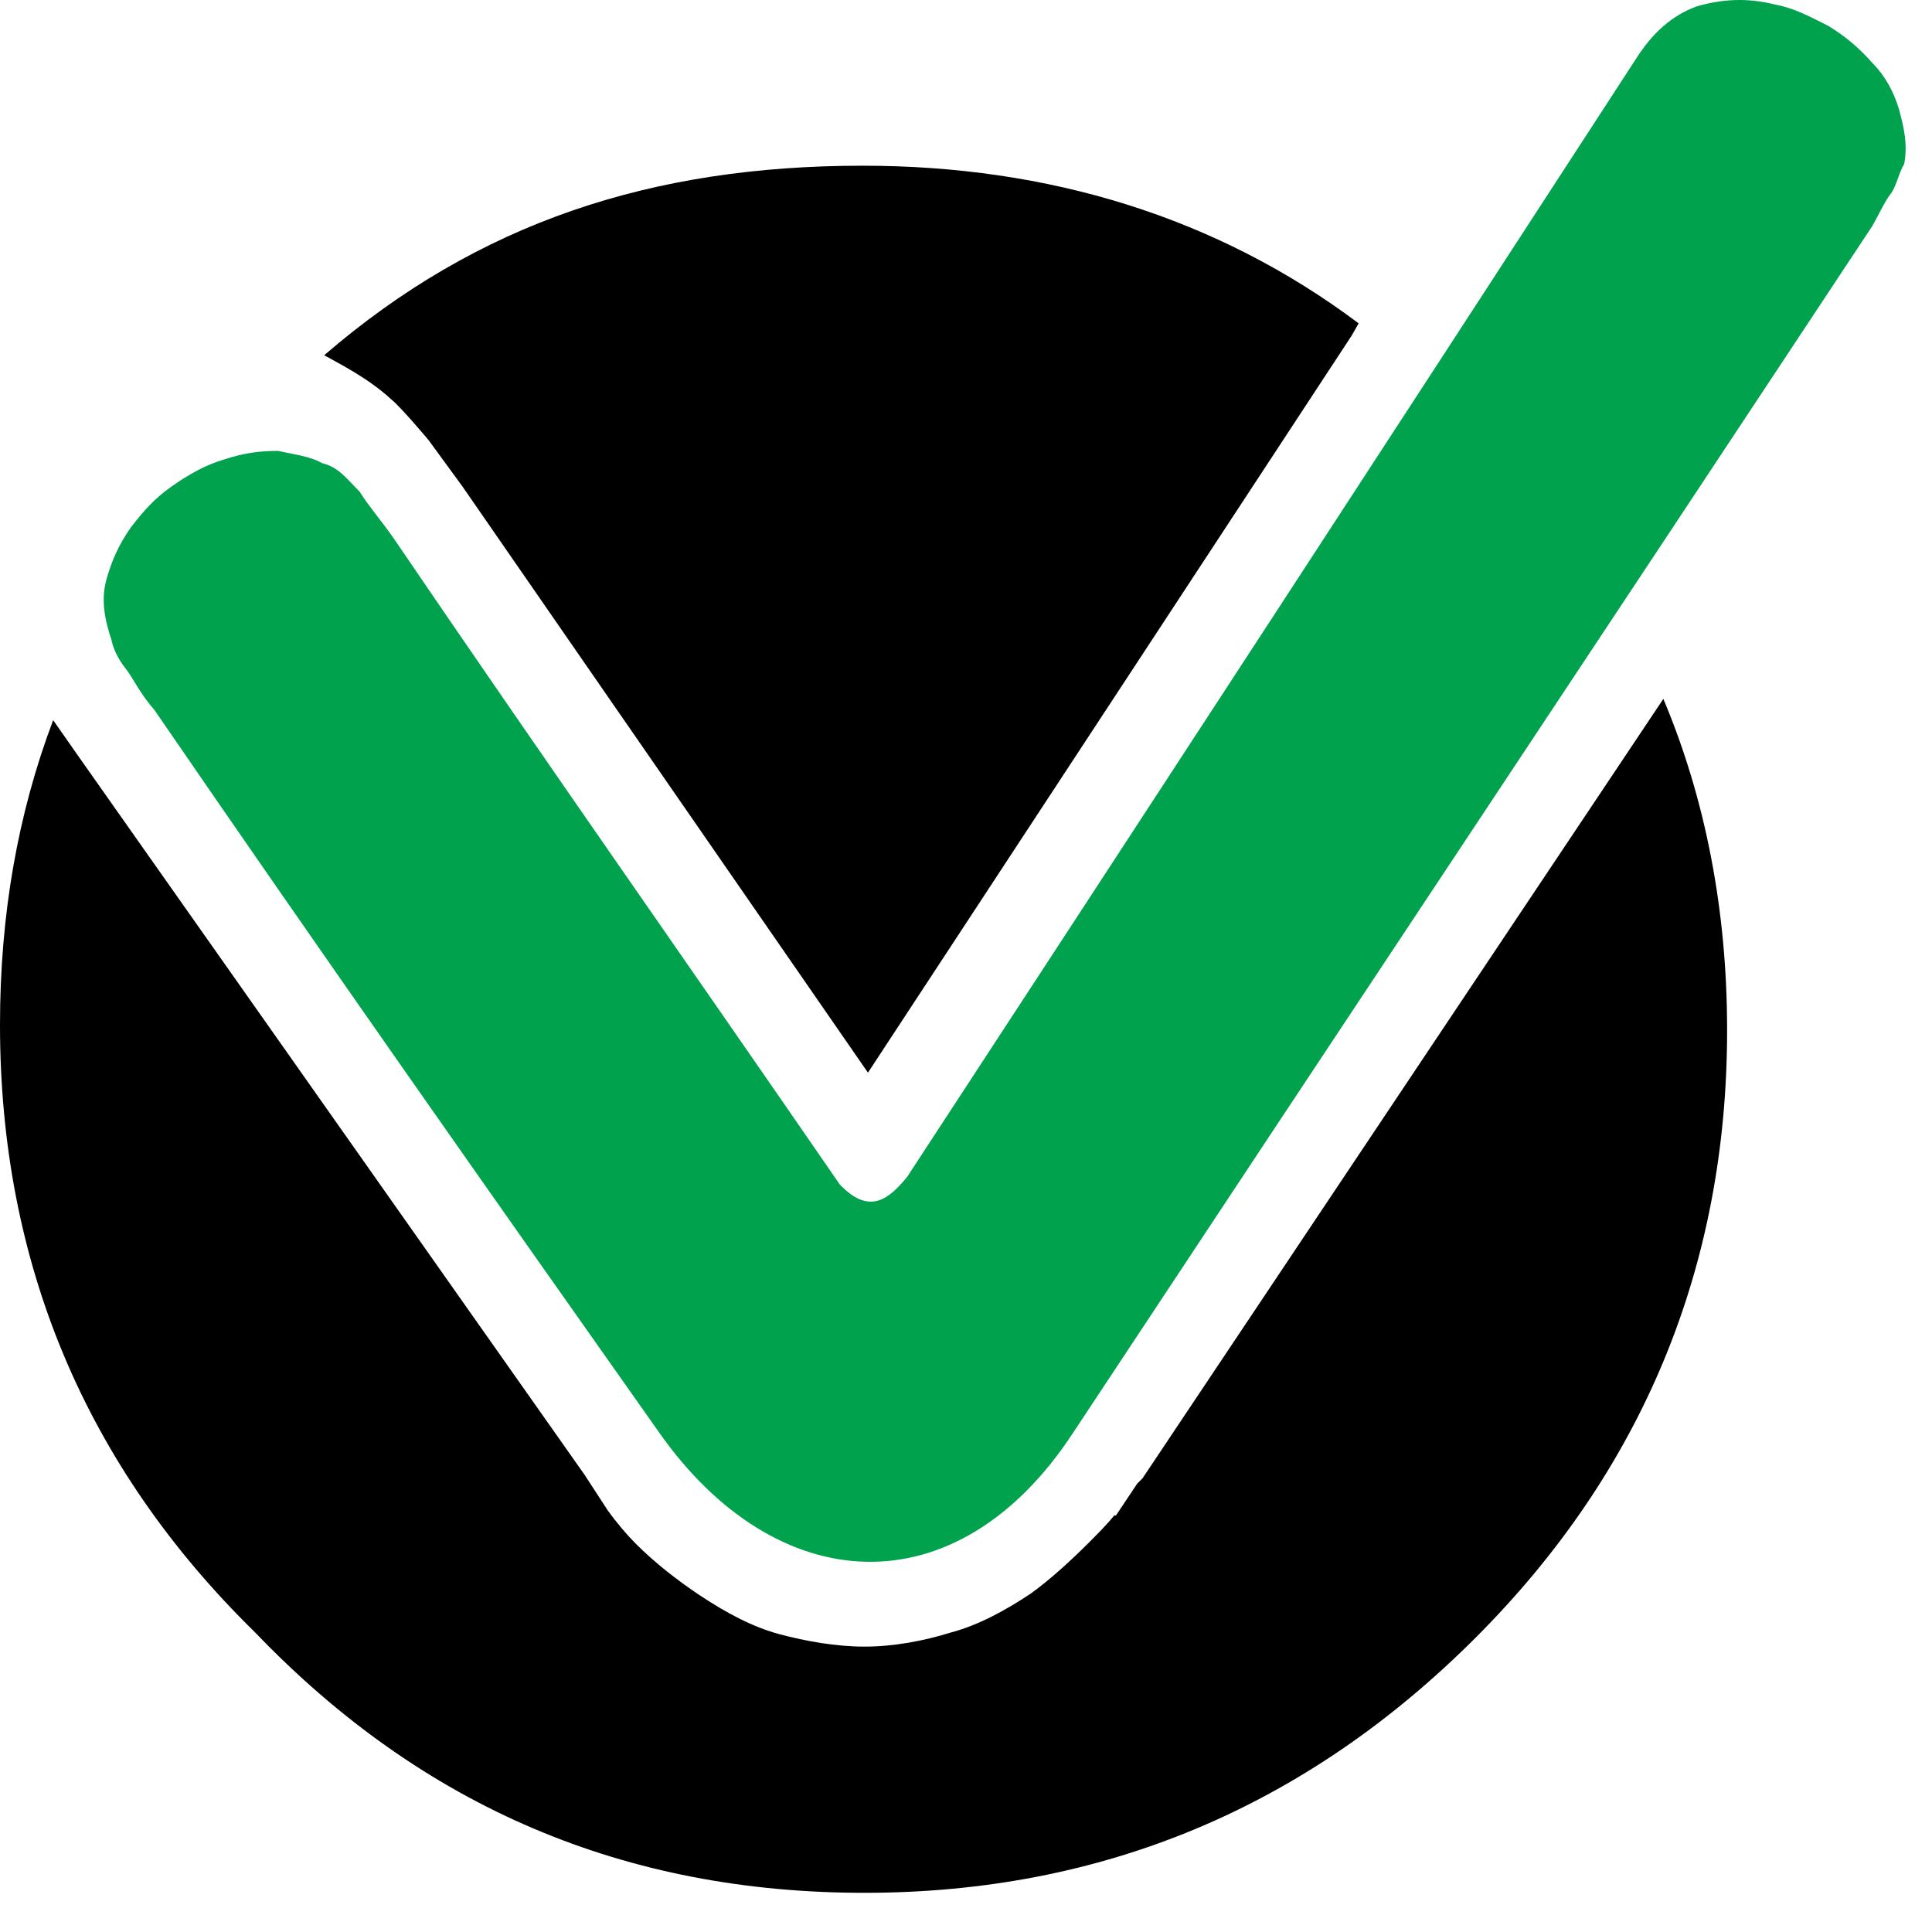
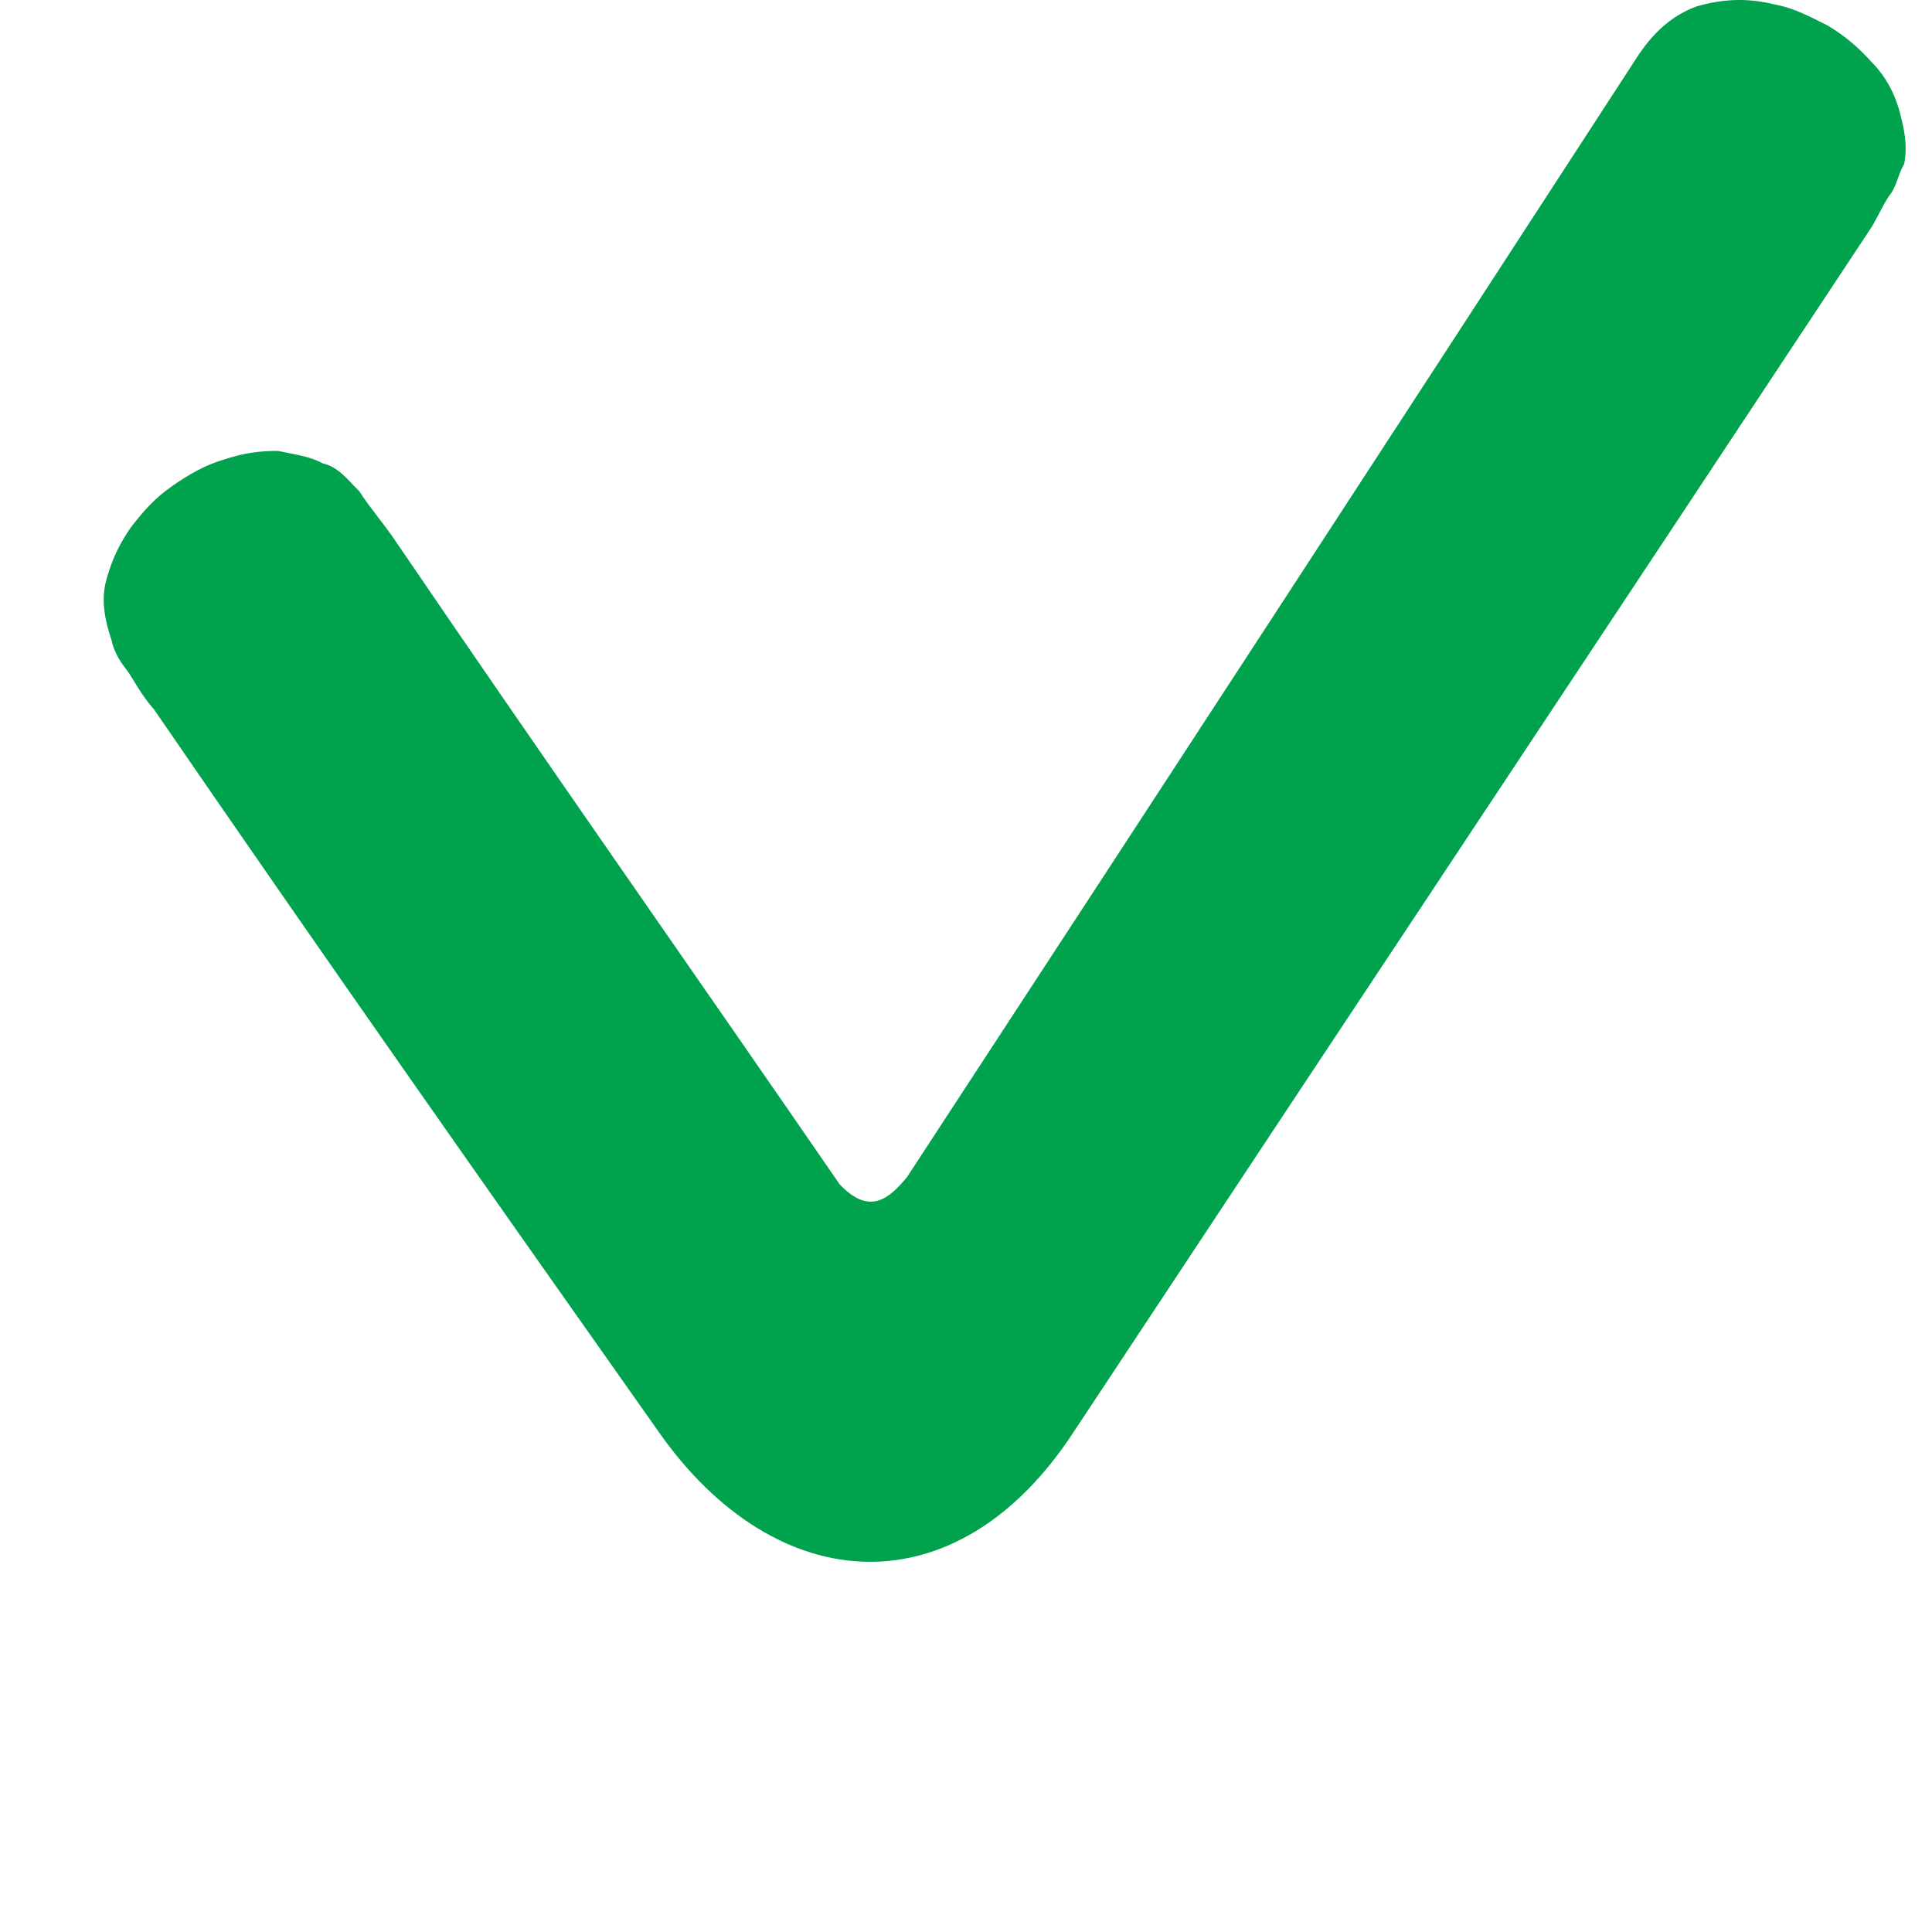
<svg xmlns="http://www.w3.org/2000/svg" width="39" height="39" viewBox="0 0 39 39" fill="none">
-   <path d="M17.45 38.209C22.241 38.209 26.354 36.493 29.786 33.06C33.148 29.698 34.864 25.586 34.864 20.795C34.864 18.399 34.435 16.146 33.577 14.108L23.064 29.841L22.956 29.949L22.527 30.592H22.492C22.349 30.771 22.134 30.986 21.991 31.129C21.598 31.522 21.204 31.88 20.811 32.166C20.275 32.523 19.738 32.809 19.202 32.952C18.63 33.131 18.022 33.239 17.45 33.239C16.878 33.239 16.27 33.131 15.733 32.988C15.197 32.845 14.661 32.559 14.124 32.202C13.695 31.916 13.23 31.558 12.837 31.165C12.658 30.986 12.444 30.735 12.265 30.485L11.8 29.77L1.573 15.252L1.073 14.537C0.358 16.432 0 18.471 0 20.688C0 25.479 1.716 29.591 5.149 32.952C8.546 36.493 12.623 38.209 17.45 38.209ZM6.544 7.171C9.655 4.489 13.159 3.345 17.414 3.345C21.169 3.345 24.566 4.382 27.426 6.527L27.283 6.778L17.521 21.653L9.333 9.817L8.653 8.887C8.653 8.887 8.117 8.244 7.902 8.065C7.438 7.636 6.865 7.35 6.544 7.171Z" fill="black" />
  <path d="M38.332 2.201C38.225 1.843 38.046 1.521 37.796 1.271C37.545 0.985 37.26 0.735 36.902 0.52C36.544 0.341 36.222 0.163 35.829 0.091C35.257 -0.052 34.756 -0.016 34.256 0.127C33.755 0.306 33.362 0.663 33.04 1.164C28.141 8.709 23.242 16.218 18.308 23.763C17.95 24.192 17.557 24.549 16.949 23.906C13.945 19.543 10.906 15.217 7.938 10.854C7.688 10.497 7.437 10.21 7.259 9.924C7.008 9.674 6.83 9.424 6.508 9.352C6.257 9.209 5.936 9.174 5.614 9.102C5.256 9.102 4.934 9.138 4.505 9.281C4.148 9.388 3.826 9.567 3.468 9.817C3.111 10.068 2.896 10.318 2.646 10.64C2.396 10.997 2.253 11.319 2.145 11.712C2.038 12.106 2.11 12.499 2.253 12.928C2.288 13.107 2.396 13.321 2.539 13.5C2.682 13.679 2.825 14.001 3.111 14.323C6.472 19.221 9.869 24.049 13.302 28.912C15.662 32.273 19.309 32.523 21.669 28.912C27.033 20.795 32.432 12.678 37.796 4.561C37.939 4.31 38.046 4.06 38.189 3.881C38.296 3.703 38.332 3.488 38.439 3.309C38.511 2.916 38.439 2.594 38.332 2.201Z" fill="#00A24D" />
</svg>